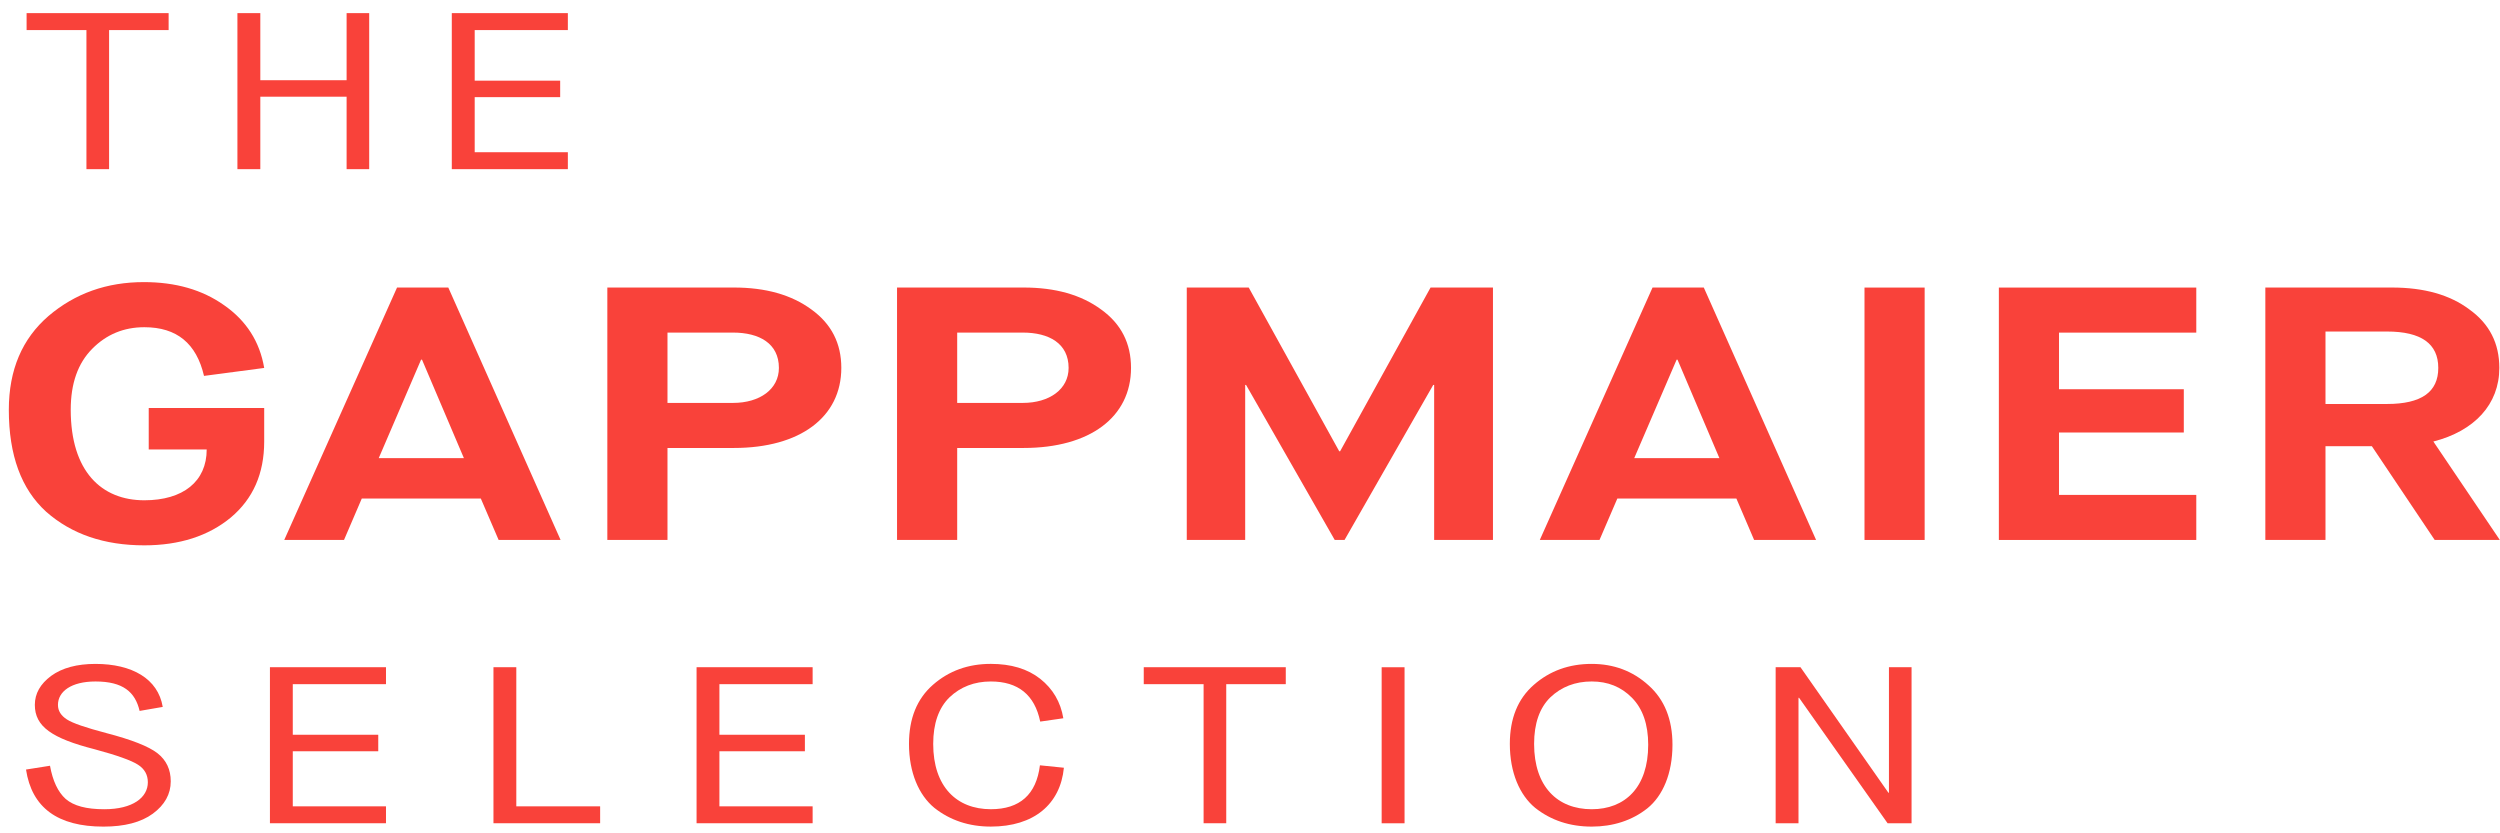
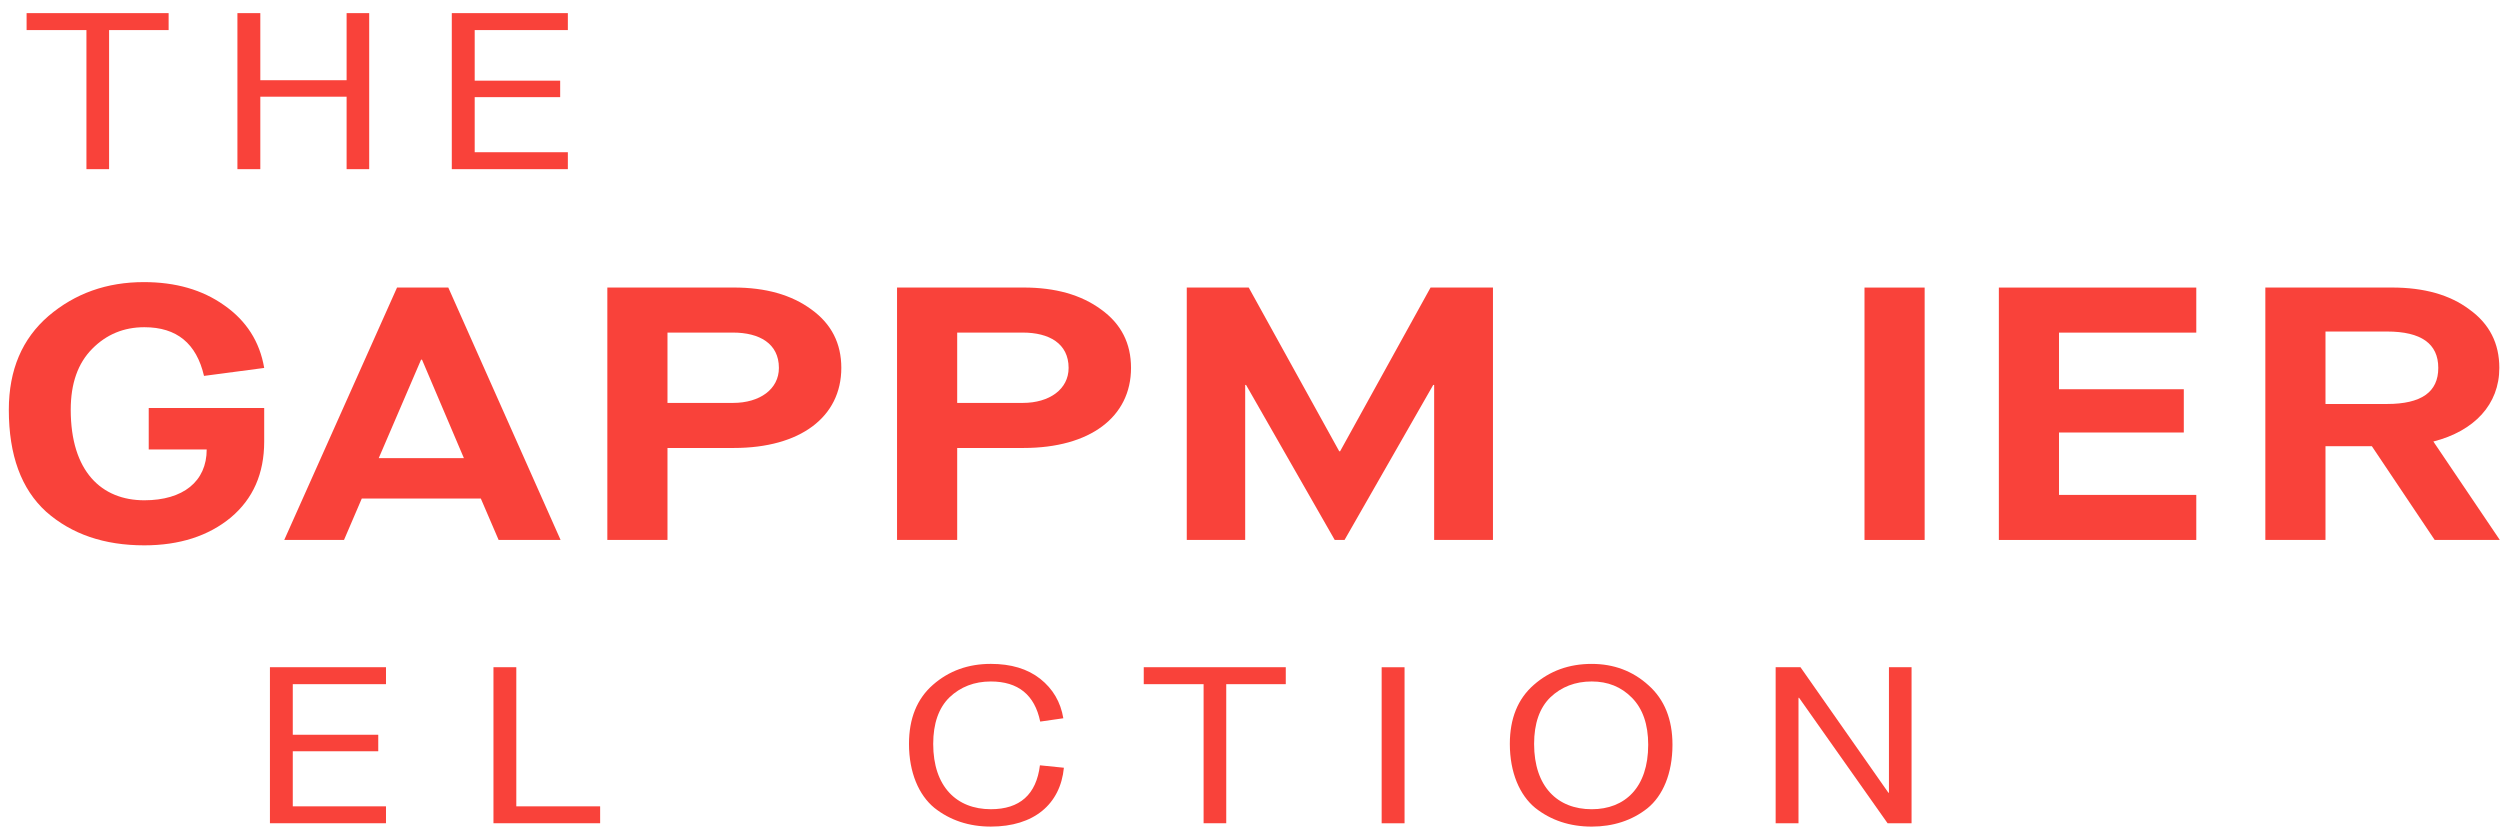
<svg xmlns="http://www.w3.org/2000/svg" width="153px" height="51px" version="1.1" xml:space="preserve" style="fill-rule:evenodd;clip-rule:evenodd;stroke-linejoin:round;stroke-miterlimit:2;">
  <g transform="matrix(1,0,0,1,-3519,-2210)">
    <g transform="matrix(1,0,0,0.18,2230.45,1313.19)">
      <g transform="matrix(1.709,0,0,9.497,1291.38,5089.59)">
        <path d="M0,7.024C-0.895,6.211 -1.34,4.998 -1.34,3.371C-1.34,1.938 -0.861,0.828 0.08,0.014C1.037,-0.799 2.17,-1.2 3.496,-1.2C4.629,-1.2 5.586,-0.928 6.369,-0.373C7.166,0.182 7.645,0.931 7.805,1.873L5.65,2.158C5.379,0.996 4.676,0.415 3.512,0.415C2.777,0.415 2.154,0.673 1.645,1.189C1.133,1.706 0.877,2.428 0.877,3.371C0.877,5.578 1.979,6.611 3.512,6.611C4.9,6.611 5.746,5.939 5.746,4.791L3.67,4.791L3.67,3.306L7.805,3.306L7.805,4.507C7.805,5.656 7.406,6.559 6.607,7.23C5.811,7.888 4.771,8.224 3.512,8.224C2.074,8.224 0.91,7.824 0,7.024" style="fill:rgb(249,66,58);fill-rule:nonzero;" />
      </g>
      <g transform="matrix(1.709,0,0,9.497,1314.32,5141.35)">
        <path d="M0,-3.874L-1.516,-0.349L1.533,-0.349L0.033,-3.874L0,-3.874ZM2.777,2.581L2.139,1.097L-2.123,1.097L-2.76,2.581L-4.9,2.581L-0.861,-6.455L0.975,-6.455L4.996,2.581L2.777,2.581Z" style="fill:rgb(249,66,58);fill-rule:nonzero;" />
      </g>
      <g transform="matrix(1.709,0,0,9.497,1329.4,5126.62)">
        <path d="M0,-0.774L2.346,-0.774C3.305,-0.774 3.99,-1.265 3.99,-2.027C3.99,-2.904 3.287,-3.292 2.346,-3.292L0,-3.292L0,-0.774ZM-2.154,4.131L-2.154,-4.905L2.379,-4.905C3.512,-4.905 4.437,-4.647 5.156,-4.118C5.873,-3.601 6.225,-2.904 6.225,-2.027C6.225,-0.271 4.756,0.839 2.379,0.839L0,0.839L0,4.131L-2.154,4.131Z" style="fill:rgb(249,66,58);fill-rule:nonzero;" />
      </g>
      <g transform="matrix(1.709,0,0,9.497,1347.13,5126.62)">
        <path d="M0,-0.774L2.348,-0.774C3.305,-0.774 3.99,-1.265 3.99,-2.027C3.99,-2.904 3.289,-3.292 2.348,-3.292L0,-3.292L0,-0.774ZM-2.154,4.131L-2.154,-4.905L2.379,-4.905C3.512,-4.905 4.437,-4.647 5.156,-4.118C5.875,-3.601 6.225,-2.904 6.225,-2.027C6.225,-0.271 4.758,0.839 2.379,0.839L0,0.839L0,4.131L-2.154,4.131Z" style="fill:rgb(249,66,58);fill-rule:nonzero;" />
      </g>
      <g transform="matrix(1.709,0,0,9.497,1361.18,5080.05)">
        <path d="M0,9.036L0,0L2.219,0L5.459,5.86L5.492,5.86L8.73,0L10.965,0L10.965,9.036L8.859,9.036L8.859,3.485L8.826,3.485L5.65,9.036L5.299,9.036L2.123,3.485L2.092,3.485L2.092,9.036L0,9.036Z" style="fill:rgb(249,66,58);fill-rule:nonzero;" />
      </g>
      <g transform="matrix(1.709,0,0,9.497,1391.16,5141.35)">
-         <path d="M0,-3.874L-1.518,-0.349L1.531,-0.349L0.031,-3.874L0,-3.874ZM2.775,2.581L2.139,1.097L-2.123,1.097L-2.762,2.581L-4.9,2.581L-0.863,-6.455L0.973,-6.455L4.994,2.581L2.775,2.581Z" style="fill:rgb(249,66,58);fill-rule:nonzero;" />
-       </g>
+         </g>
      <g transform="matrix(1.709,0,0,9.497,1232.87,4882.19)">
        <rect x="99.349" y="20.834" width="2.154" height="9.036" style="fill:rgb(249,66,58);" />
      </g>
      <g transform="matrix(1.709,0,0,9.497,1410.88,5080.05)">
        <path d="M0,9.036L0,0L7.07,0L7.07,1.613L2.154,1.613L2.154,3.64L6.623,3.64L6.623,5.189L2.154,5.189L2.154,7.423L7.07,7.423L7.07,9.036L0,9.036Z" style="fill:rgb(249,66,58);fill-rule:nonzero;" />
      </g>
      <g transform="matrix(1.709,0,0,9.497,1430.87,5126.26)">
        <path d="M0,-0.698L2.203,-0.698C3.432,-0.698 4.039,-1.124 4.039,-1.989C4.039,-2.853 3.432,-3.292 2.203,-3.292L0,-3.292L0,-0.698ZM-2.154,4.169L-2.154,-4.867L2.379,-4.867C3.527,-4.867 4.453,-4.609 5.156,-4.08C5.875,-3.563 6.225,-2.866 6.225,-1.989C6.225,-0.684 5.332,0.271 3.863,0.646L6.242,4.169L3.91,4.169L1.66,0.813L0,0.813L0,4.169L-2.154,4.169Z" style="fill:rgb(249,66,58);fill-rule:nonzero;" />
      </g>
      <g transform="matrix(1.709,0,0,9.497,1291.61,5228.7)">
-         <path d="M0,1.467C0.098,2.01 0.285,2.408 0.562,2.656C0.85,2.904 1.303,3.024 1.945,3.024C2.971,3.024 3.504,2.6 3.504,2.058C3.504,1.794 3.387,1.578 3.148,1.428C2.912,1.276 2.398,1.092 1.6,0.877C0.068,0.486 -0.543,0.063 -0.543,-0.712C-0.543,-1.119 -0.346,-1.462 0.039,-1.749C0.434,-2.037 0.967,-2.179 1.629,-2.179C2.932,-2.179 3.869,-1.653 4.037,-0.639L3.209,-0.496C3.051,-1.174 2.615,-1.55 1.629,-1.55C0.76,-1.55 0.285,-1.19 0.285,-0.712C0.285,-0.496 0.395,-0.328 0.602,-0.193C0.809,-0.056 1.283,0.103 2.004,0.294C2.922,0.533 3.533,0.773 3.85,1.02C4.166,1.268 4.324,1.603 4.324,2.026C4.324,2.481 4.107,2.871 3.682,3.183C3.258,3.494 2.666,3.646 1.914,3.646C0.275,3.646 -0.652,2.967 -0.859,1.603L0,1.467Z" style="fill:rgb(249,66,58);fill-rule:nonzero;" />
-       </g>
+         </g>
      <g transform="matrix(1.709,0,0,9.497,1305.07,5209.13)">
        <path d="M0,5.586L0,0L4.156,0L4.156,0.607L0.818,0.607L0.818,2.418L3.879,2.418L3.879,3.009L0.818,3.009L0.818,4.981L4.156,4.981L4.156,5.586L0,5.586Z" style="fill:rgb(249,66,58);fill-rule:nonzero;" />
      </g>
      <g transform="matrix(1.709,0,0,9.497,1318.75,5209.13)">
        <path d="M0,5.586L0,0L0.818,0L0.818,4.981L3.82,4.981L3.82,5.586L0,5.586Z" style="fill:rgb(249,66,58);fill-rule:nonzero;" />
      </g>
      <g transform="matrix(1.709,0,0,9.497,1331.18,5209.13)">
-         <path d="M0,5.586L0,0L4.156,0L4.156,0.607L0.818,0.607L0.818,2.418L3.879,2.418L3.879,3.009L0.818,3.009L0.818,4.981L4.156,4.981L4.156,5.586L0,5.586Z" style="fill:rgb(249,66,58);fill-rule:nonzero;" />
-       </g>
+         </g>
      <g transform="matrix(1.709,0,0,9.497,1346.66,5251.95)">
        <path d="M0,-3.431C-0.385,-3.056 -0.584,-2.497 -0.584,-1.763C-0.584,-0.232 0.256,0.575 1.48,0.575C2.518,0.575 3.109,0.048 3.238,-0.997L4.096,-0.91C3.969,0.399 3.02,1.197 1.48,1.197C0.701,1.197 0.02,0.973 -0.543,0.526C-1.096,0.072 -1.451,-0.734 -1.451,-1.763C-1.451,-2.673 -1.166,-3.376 -0.594,-3.878C-0.02,-4.381 0.67,-4.628 1.48,-4.628C2.201,-4.628 2.793,-4.452 3.248,-4.094C3.701,-3.735 3.979,-3.264 4.076,-2.681L3.248,-2.562C3.051,-3.519 2.457,-3.998 1.48,-3.998C0.889,-3.998 0.395,-3.806 0,-3.431" style="fill:rgb(249,66,58);fill-rule:nonzero;" />
      </g>
      <g transform="matrix(1.709,0,0,9.497,1362.21,5209.13)">
        <path d="M0,5.586L0,0.607L-2.143,0.607L-2.143,0L2.943,0L2.943,0.607L0.811,0.607L0.811,5.586L0,5.586Z" style="fill:rgb(249,66,58);fill-rule:nonzero;" />
      </g>
      <g transform="matrix(1.709,0,0,9.497,1232.87,5107.61)">
        <rect x="82.058" y="10.691" width="0.82" height="5.586" style="fill:rgb(249,66,58);" />
      </g>
      <g transform="matrix(1.709,0,0,9.497,1389.42,5235.82)">
        <path d="M0,-0.033C0,-0.767 -0.197,-1.326 -0.582,-1.717C-0.967,-2.107 -1.441,-2.3 -2.023,-2.3C-2.615,-2.3 -3.109,-2.107 -3.504,-1.732C-3.889,-1.357 -4.086,-0.799 -4.086,-0.064C-4.086,1.467 -3.248,2.274 -2.023,2.274C-0.828,2.274 0,1.491 0,-0.033M-4.047,2.225C-4.6,1.771 -4.955,0.965 -4.955,-0.064C-4.955,-0.974 -4.67,-1.678 -4.096,-2.179C-3.523,-2.682 -2.832,-2.929 -2.023,-2.929C-1.234,-2.929 -0.553,-2.675 0.01,-2.164C0.584,-1.653 0.869,-0.943 0.869,-0.033C0.869,0.996 0.523,1.795 -0.029,2.241C-0.582,2.68 -1.264,2.896 -2.023,2.896C-2.803,2.896 -3.484,2.672 -4.047,2.225" style="fill:rgb(249,66,58);fill-rule:nonzero;" />
      </g>
      <g transform="matrix(1.709,0,0,9.497,1397.22,5209.13)">
        <path d="M0,5.586L0,0L0.889,0L4.037,4.493L4.057,4.493L4.057,0L4.867,0L4.867,5.586L4.008,5.586L0.838,1.094L0.818,1.094L0.818,5.586L0,5.586Z" style="fill:rgb(249,66,58);fill-rule:nonzero;" />
      </g>
      <g transform="matrix(1.709,0,0,9.497,1293.84,4986.74)">
        <path d="M0,5.586L0,0.607L-2.143,0.607L-2.143,0L2.943,0L2.943,0.607L0.811,0.607L0.811,5.586L0,5.586Z" style="fill:rgb(249,66,58);fill-rule:nonzero;" />
      </g>
      <g transform="matrix(1.709,0,0,9.497,1303.08,4986.74)">
        <path d="M0,5.586L0,0L0.82,0L0.82,2.402L3.91,2.402L3.91,0L4.719,0L4.719,5.586L3.91,5.586L3.91,2.992L0.82,2.992L0.82,5.586L0,5.586Z" style="fill:rgb(249,66,58);fill-rule:nonzero;" />
      </g>
      <g transform="matrix(1.709,0,0,9.497,1316.2,4986.74)">
        <path d="M0,5.586L0,0L4.156,0L4.156,0.607L0.82,0.607L0.82,2.418L3.881,2.418L3.881,3.008L0.82,3.008L0.82,4.98L4.156,4.98L4.156,5.586L0,5.586Z" style="fill:rgb(249,66,58);fill-rule:nonzero;" />
      </g>
    </g>
  </g>
</svg>